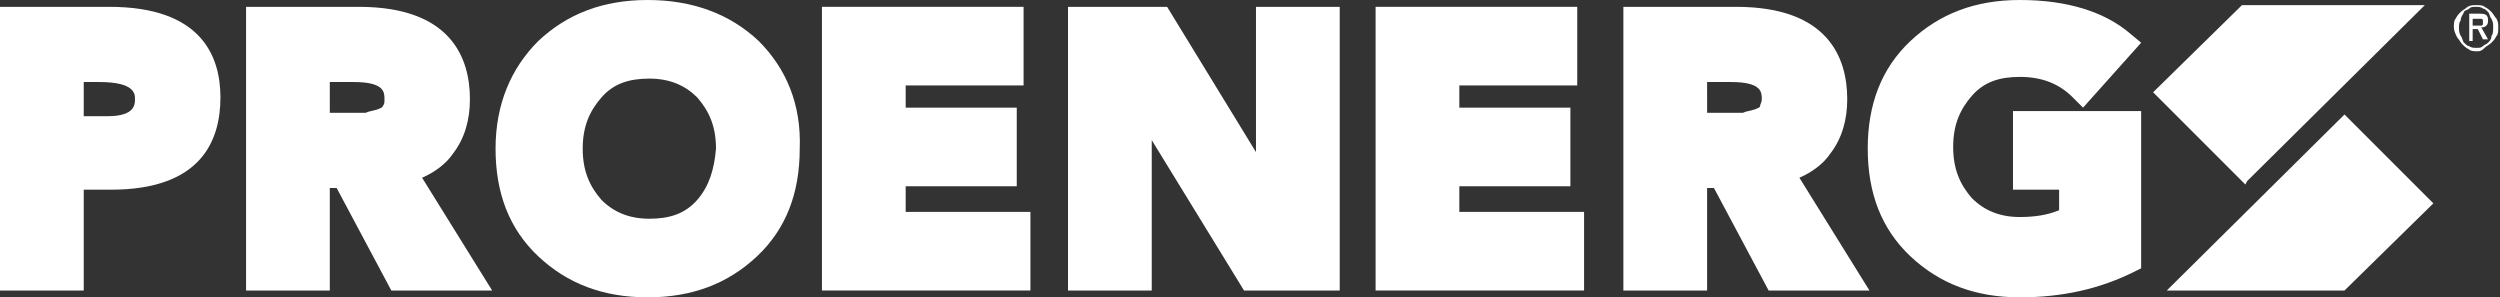
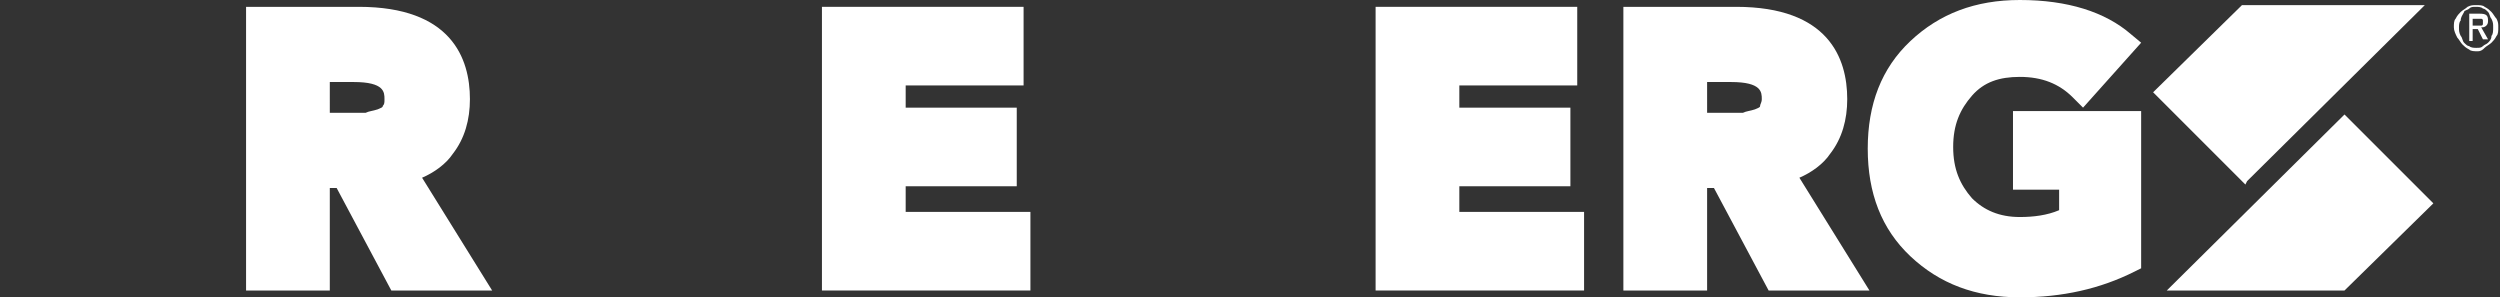
<svg xmlns="http://www.w3.org/2000/svg" version="1.1" id="Layer_1" x="0px" y="0px" viewBox="0 0 146.3 17.4" style="enable-background:new 0 0 146.3 17.4;" xml:space="preserve">
  <rect x="0" y="0" width="146.3" height="17.4" fill="#333333" stroke="none" />
  <style type="text/css">
	.st0{fill:#FFFFFF;}
</style>
  <g>
    <polygon class="st0" points="131.2,0.3 141.9,0.3 131.5,10.6 131.4,10.8 126,5.4  " />
    <polygon class="st0" points="137.2,6.7 142.4,11.9 137.2,17 127.1,17 126.8,17  " />
-     <path class="st0" d="M6.4,0.4H0V17h4.9v-5.9h1.6c5.3,0,6.4-2.9,6.4-5.4C12.9,3.3,11.8,0.4,6.4,0.4z M6.3,6.8H4.9v-2h0.9   c2.1,0,2.1,0.7,2.1,1C7.9,6.1,7.9,6.8,6.3,6.8z" />
    <path class="st0" d="M24.7,10.4c0.7-0.3,1.4-0.8,1.8-1.4c0.7-0.9,1-2,1-3.2c0-2.4-1.1-5.4-6.5-5.4h-6.6V17h4.9v-6h0.4l3.2,6h5.9   L24.7,10.4z M22.4,6.2c0,0.1-0.1,0.1-0.3,0.2c-0.3,0.1-0.5,0.1-0.7,0.2c-0.2,0-0.5,0-0.9,0h-1.2V4.8h1.4c1.8,0,1.8,0.6,1.8,1   C22.5,6,22.5,6.1,22.4,6.2z" />
-     <path class="st0" d="M44.4,2.4C42.7,0.8,40.5,0,37.9,0c-2.6,0-4.7,0.8-6.4,2.4C29.9,4,29,6.1,29,8.7c0,2.6,0.8,4.7,2.5,6.3   c1.7,1.6,3.8,2.4,6.4,2.4c2.6,0,4.7-0.8,6.4-2.4c1.7-1.6,2.5-3.7,2.5-6.3C46.9,6.1,46,4,44.4,2.4z M40.8,11.7   c-0.7,0.8-1.6,1.1-2.8,1.1c-1.2,0-2.1-0.4-2.8-1.1c-0.7-0.8-1.1-1.7-1.1-3s0.4-2.2,1.1-3c0.7-0.8,1.6-1.1,2.8-1.1   c1.2,0,2.1,0.4,2.8,1.1c0.7,0.8,1.1,1.7,1.1,3C41.8,9.9,41.5,10.9,40.8,11.7z" />
    <polygon class="st0" points="48.1,0.4 48.1,17 60.3,17 60.3,12.4 53,12.4 53,10.9 59.5,10.9 59.5,6.3 53,6.3 53,5 59.9,5 59.9,0.4     " />
-     <polygon class="st0" points="73.5,0.4 73.5,8.9 68.3,0.4 62.5,0.4 62.5,17 67.4,17 67.4,8.2 72.8,17 78.4,17 78.4,0.4  " />
    <polygon class="st0" points="80.5,0.4 80.5,17 92.7,17 92.7,12.4 85.4,12.4 85.4,10.9 91.9,10.9 91.9,6.3 85.4,6.3 85.4,5 92.3,5    92.3,0.4  " />
    <path class="st0" d="M105.3,10.4c0.7-0.3,1.4-0.8,1.8-1.4c0.7-0.9,1-2,1-3.2c0-2.4-1.1-5.4-6.5-5.4H95V17h4.9v-6h0.4l3.2,6h5.9   L105.3,10.4z M103,6.2c0,0.1-0.1,0.1-0.3,0.2c-0.3,0.1-0.5,0.1-0.7,0.2c-0.2,0-0.5,0-0.9,0h-1.2V4.8h1.4c1.8,0,1.8,0.6,1.8,1   C103.1,6,103,6.1,103,6.2z" />
    <path class="st0" d="M111.8,2.4c-1.7,1.6-2.5,3.7-2.5,6.3c0,2.6,0.8,4.7,2.5,6.3c1.7,1.6,3.8,2.4,6.4,2.4c2.5,0,4.7-0.5,6.7-1.5   l0.4-0.2V6.5h-7.5v4.6h2.7v1.2c-0.7,0.3-1.5,0.4-2.3,0.4c-1.2,0-2.1-0.4-2.8-1.1c-0.7-0.8-1.1-1.7-1.1-3s0.4-2.2,1.1-3   c0.7-0.8,1.6-1.1,2.8-1.1c1.3,0,2.3,0.4,3.1,1.2l0.6,0.6l3.4-3.8l-0.6-0.5C123.2,0.7,121,0,118.2,0C115.6,0,113.5,0.8,111.8,2.4" />
  </g>
  <g>
    <path class="st0" d="M143.6,1.6c0-0.2,0-0.4,0.1-0.5c0.1-0.2,0.2-0.3,0.3-0.4c0.1-0.1,0.3-0.2,0.4-0.3c0.2-0.1,0.3-0.1,0.5-0.1   c0.2,0,0.4,0,0.5,0.1c0.2,0.1,0.3,0.2,0.4,0.3c0.1,0.1,0.2,0.3,0.3,0.4c0.1,0.2,0.1,0.3,0.1,0.5c0,0.2,0,0.4-0.1,0.5   c-0.1,0.2-0.2,0.3-0.3,0.4c-0.1,0.1-0.3,0.2-0.4,0.3C145.3,2.9,145.2,3,145,3c-0.2,0-0.4,0-0.5-0.1c-0.2-0.1-0.3-0.2-0.4-0.3   c-0.1-0.1-0.2-0.3-0.3-0.4C143.7,2,143.6,1.8,143.6,1.6z M143.9,1.6c0,0.2,0,0.3,0.1,0.5c0.1,0.1,0.1,0.3,0.2,0.4   c0.1,0.1,0.2,0.2,0.3,0.2c0.1,0.1,0.3,0.1,0.4,0.1c0.2,0,0.3,0,0.4-0.1c0.1-0.1,0.2-0.1,0.3-0.2c0.1-0.1,0.2-0.2,0.2-0.4   c0.1-0.1,0.1-0.3,0.1-0.5c0-0.2,0-0.3-0.1-0.5c-0.1-0.1-0.1-0.3-0.2-0.4c-0.1-0.1-0.2-0.2-0.3-0.2c-0.1-0.1-0.3-0.1-0.4-0.1   c-0.2,0-0.3,0-0.4,0.1c-0.1,0.1-0.3,0.1-0.3,0.2C144.1,0.9,144,1,144,1.2C143.9,1.3,143.9,1.5,143.9,1.6z M144.5,0.8h0.6   c0.4,0,0.5,0.1,0.5,0.4c0,0.1,0,0.2-0.1,0.3c-0.1,0.1-0.2,0.1-0.3,0.1l0.4,0.7h-0.3L145,1.7h-0.3v0.7h-0.2V0.8z M144.7,1.5h0.2   c0.1,0,0.1,0,0.2,0c0.1,0,0.1,0,0.1,0c0,0,0.1,0,0.1-0.1c0,0,0-0.1,0-0.1c0-0.1,0-0.1,0-0.1c0,0,0-0.1-0.1-0.1c0,0-0.1,0-0.1,0   c0,0-0.1,0-0.1,0h-0.3V1.5z" />
  </g>
</svg>